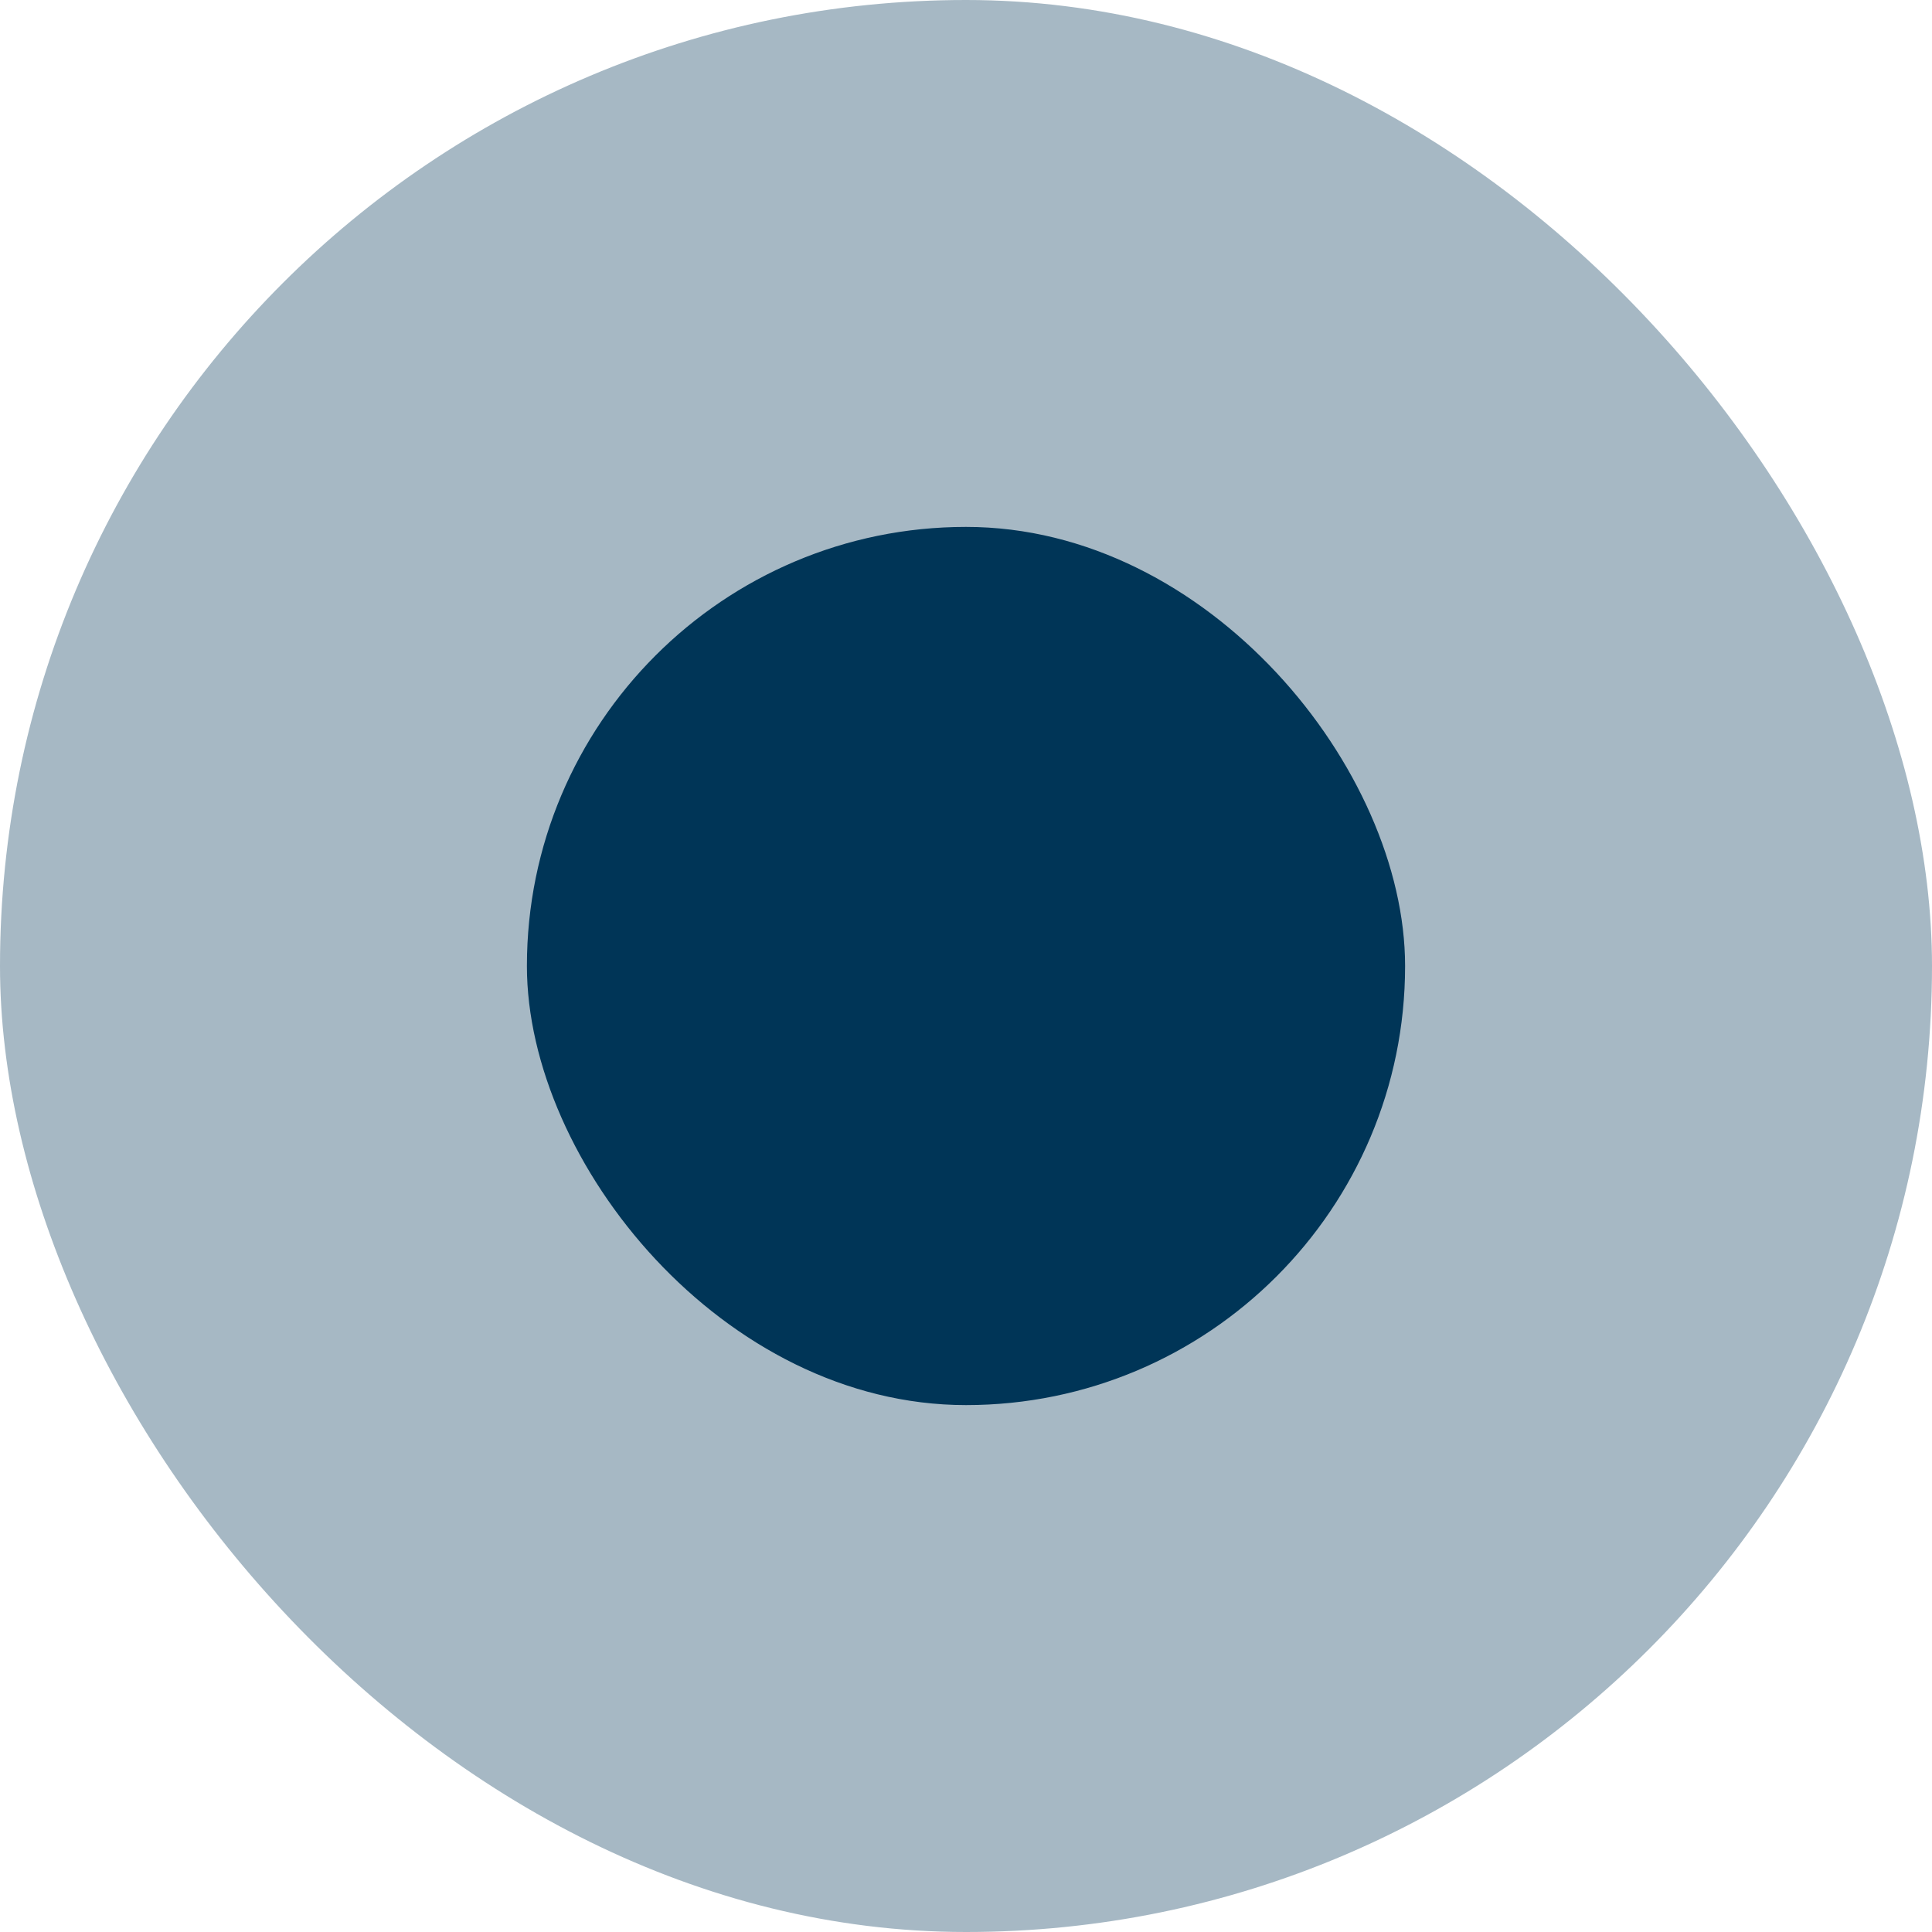
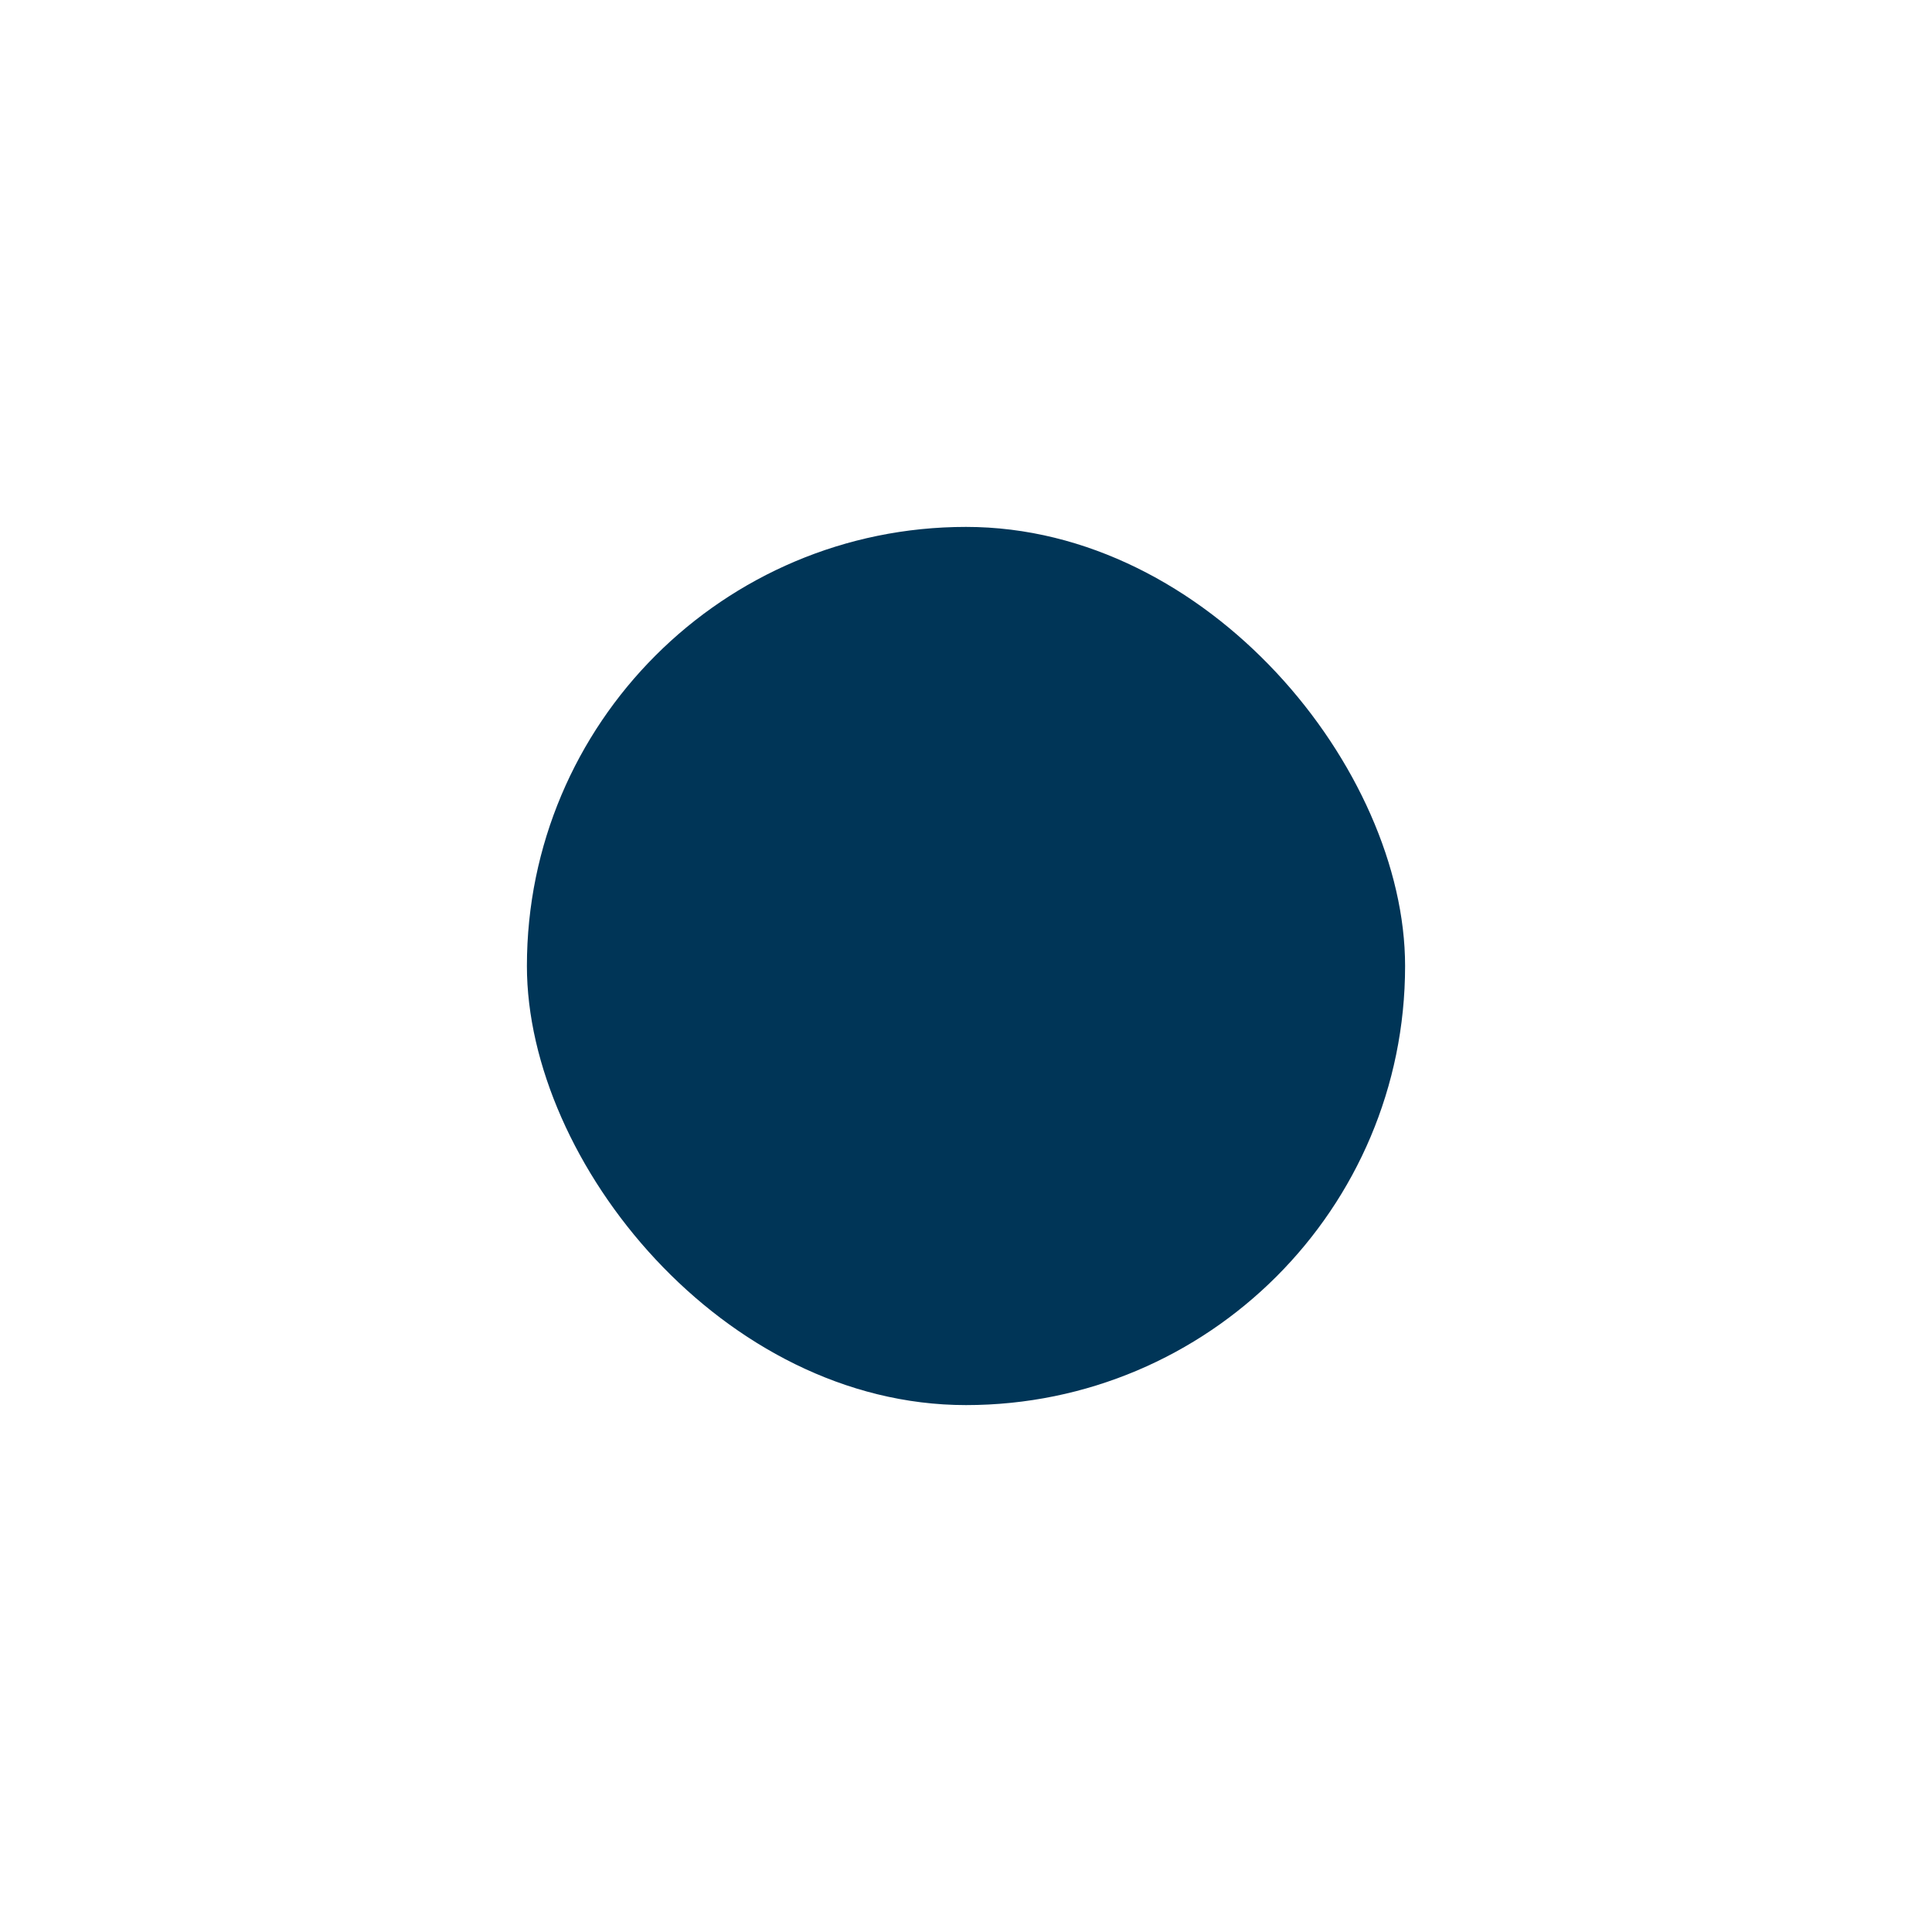
<svg xmlns="http://www.w3.org/2000/svg" width="22" height="22" viewBox="0 0 22 22" fill="none">
  <rect x="6" y="6" width="10" height="10" rx="5" fill="#003557" />
-   <rect width="22" height="22" rx="11" fill="#003557" fill-opacity="0.35" />
</svg>